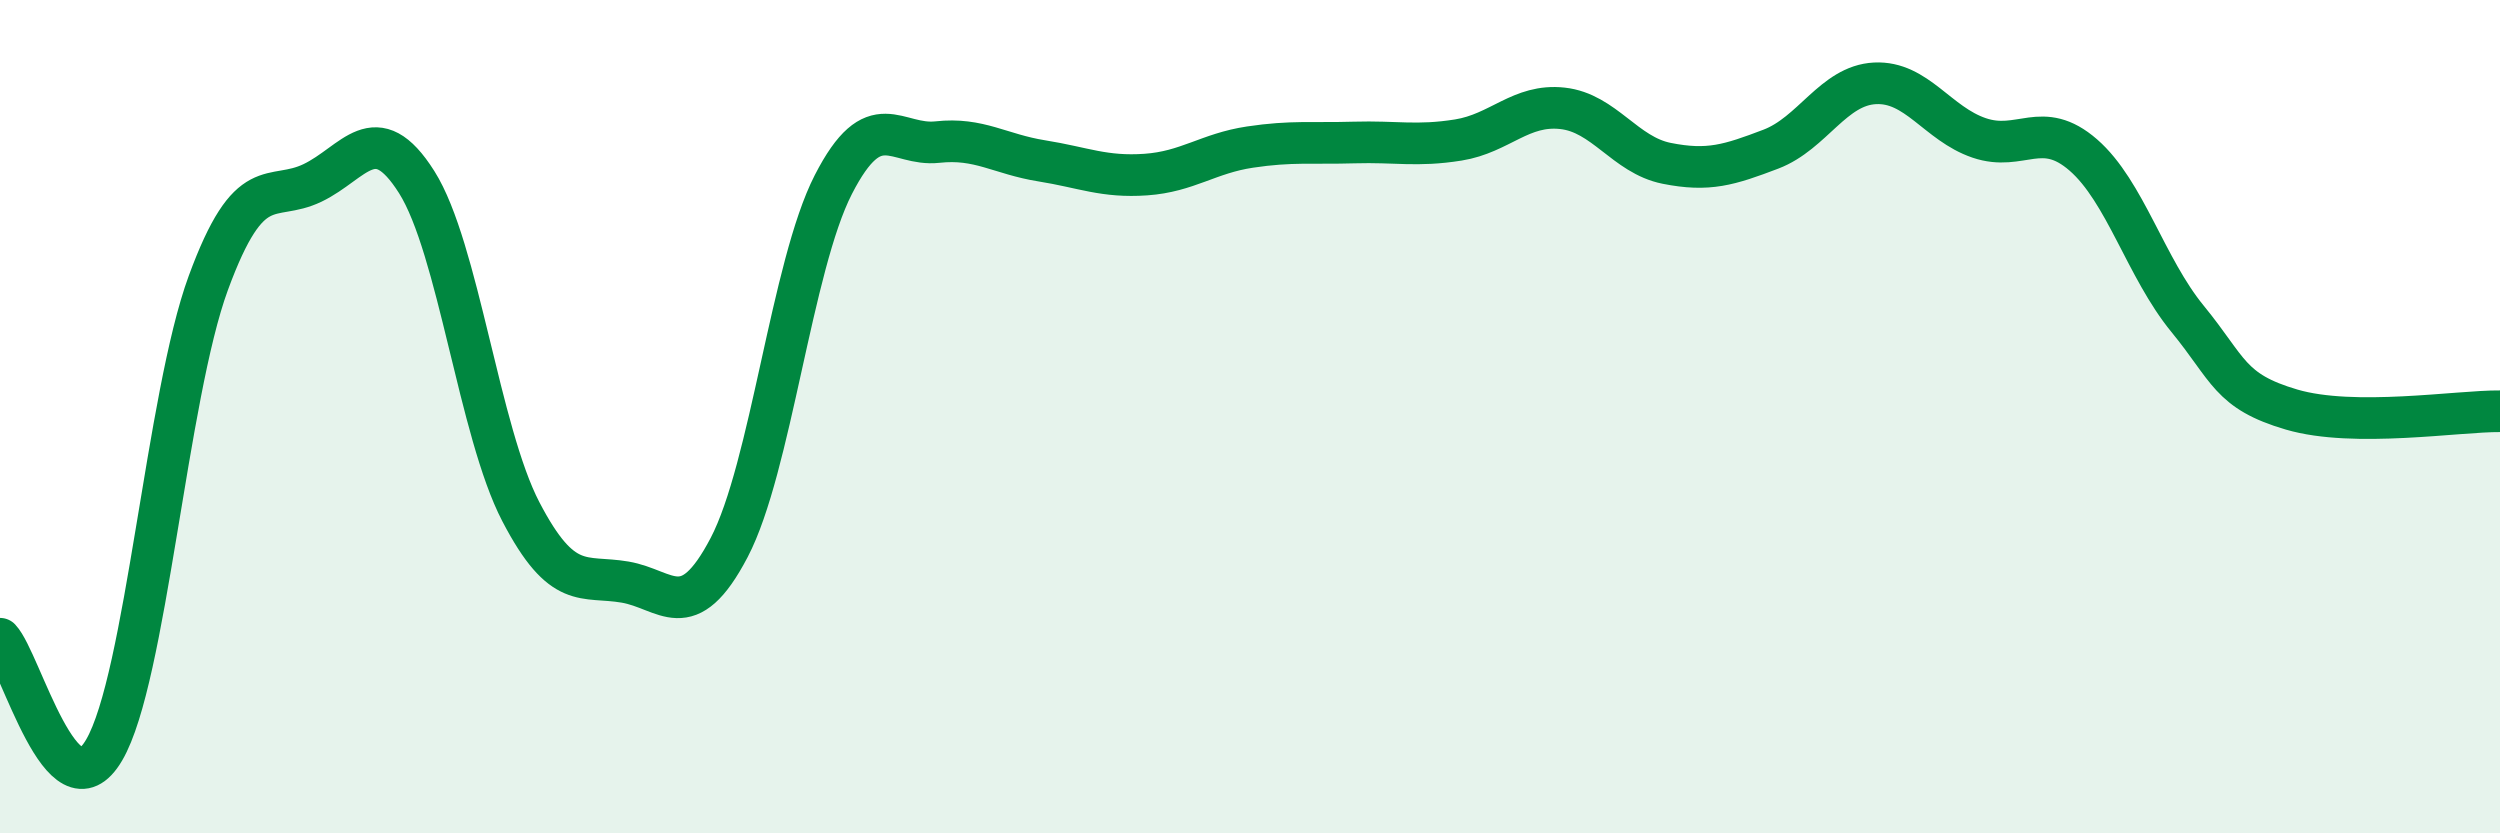
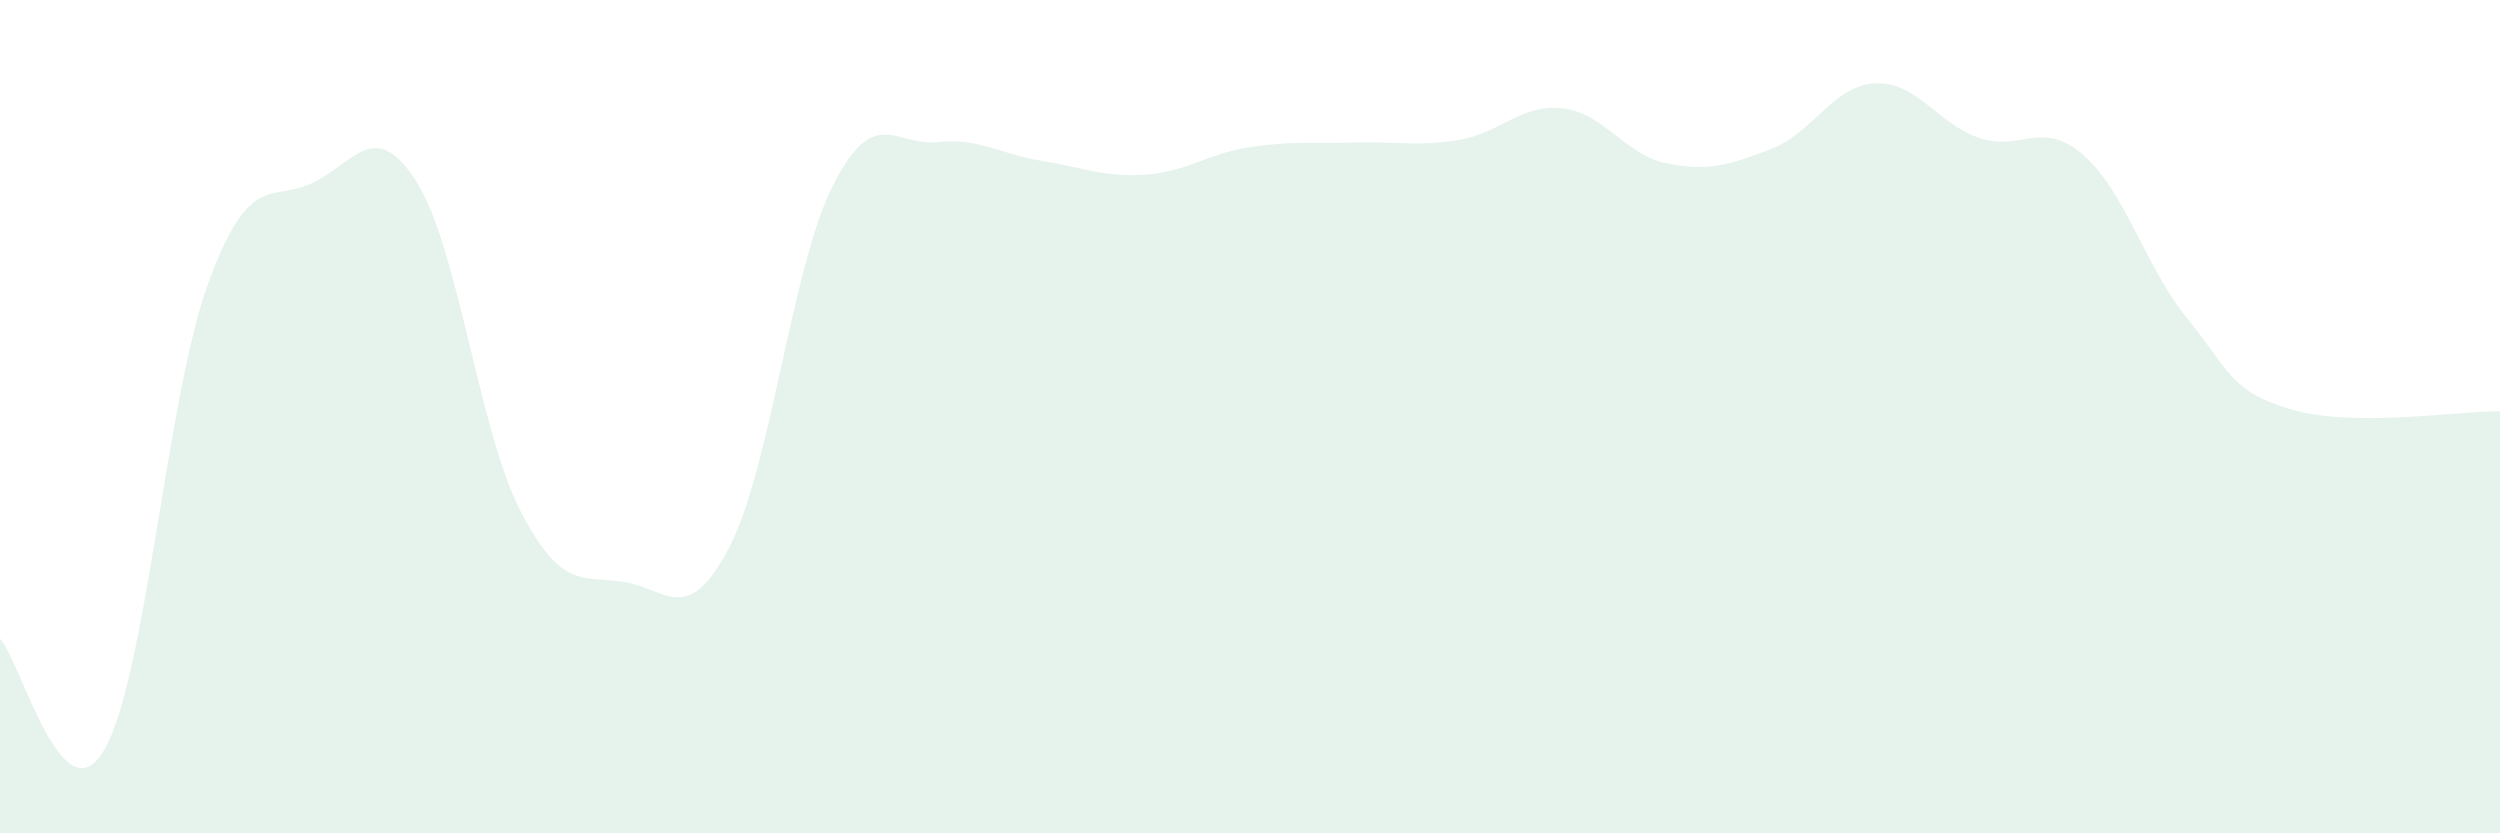
<svg xmlns="http://www.w3.org/2000/svg" width="60" height="20" viewBox="0 0 60 20">
  <path d="M 0,15.33 C 0.5,15.86 1.5,19.71 2.5,18 C 3.5,16.29 4,9.51 5,6.79 C 6,4.07 6.5,4.87 7.5,4.39 C 8.5,3.91 9,2.79 10,4.37 C 11,5.95 11.5,10.36 12.5,12.28 C 13.5,14.2 14,13.8 15,13.97 C 16,14.14 16.5,15.05 17.5,13.14 C 18.5,11.23 19,6.38 20,4.43 C 21,2.48 21.5,3.52 22.5,3.41 C 23.5,3.3 24,3.7 25,3.86 C 26,4.02 26.5,4.26 27.5,4.19 C 28.5,4.12 29,3.68 30,3.53 C 31,3.38 31.5,3.45 32.5,3.42 C 33.5,3.39 34,3.52 35,3.36 C 36,3.2 36.5,2.49 37.5,2.6 C 38.5,2.71 39,3.72 40,3.92 C 41,4.12 41.5,3.96 42.5,3.58 C 43.5,3.2 44,2.05 45,2 C 46,1.95 46.5,2.97 47.5,3.31 C 48.5,3.65 49,2.85 50,3.72 C 51,4.59 51.5,6.43 52.5,7.65 C 53.5,8.87 53.5,9.39 55,9.83 C 56.5,10.27 59,9.86 60,9.87L60 20L0 20Z" fill="#008740" opacity="0.1" stroke-linecap="round" stroke-linejoin="round" />
-   <path d="M 0,15.33 C 0.5,15.86 1.5,19.71 2.5,18 C 3.5,16.29 4,9.51 5,6.79 C 6,4.07 6.5,4.87 7.5,4.39 C 8.5,3.91 9,2.79 10,4.37 C 11,5.95 11.5,10.36 12.5,12.28 C 13.5,14.2 14,13.8 15,13.97 C 16,14.14 16.5,15.05 17.5,13.14 C 18.5,11.23 19,6.38 20,4.43 C 21,2.48 21.5,3.52 22.5,3.41 C 23.5,3.3 24,3.7 25,3.86 C 26,4.02 26.5,4.26 27.5,4.19 C 28.5,4.12 29,3.68 30,3.53 C 31,3.38 31.5,3.45 32.5,3.42 C 33.5,3.39 34,3.52 35,3.36 C 36,3.2 36.5,2.49 37.5,2.6 C 38.5,2.71 39,3.72 40,3.92 C 41,4.12 41.5,3.96 42.5,3.58 C 43.5,3.2 44,2.05 45,2 C 46,1.95 46.5,2.97 47.5,3.31 C 48.5,3.65 49,2.85 50,3.72 C 51,4.59 51.5,6.43 52.5,7.65 C 53.5,8.87 53.5,9.39 55,9.83 C 56.5,10.27 59,9.86 60,9.87" stroke="#008740" stroke-width="1" fill="none" stroke-linecap="round" stroke-linejoin="round" />
</svg>